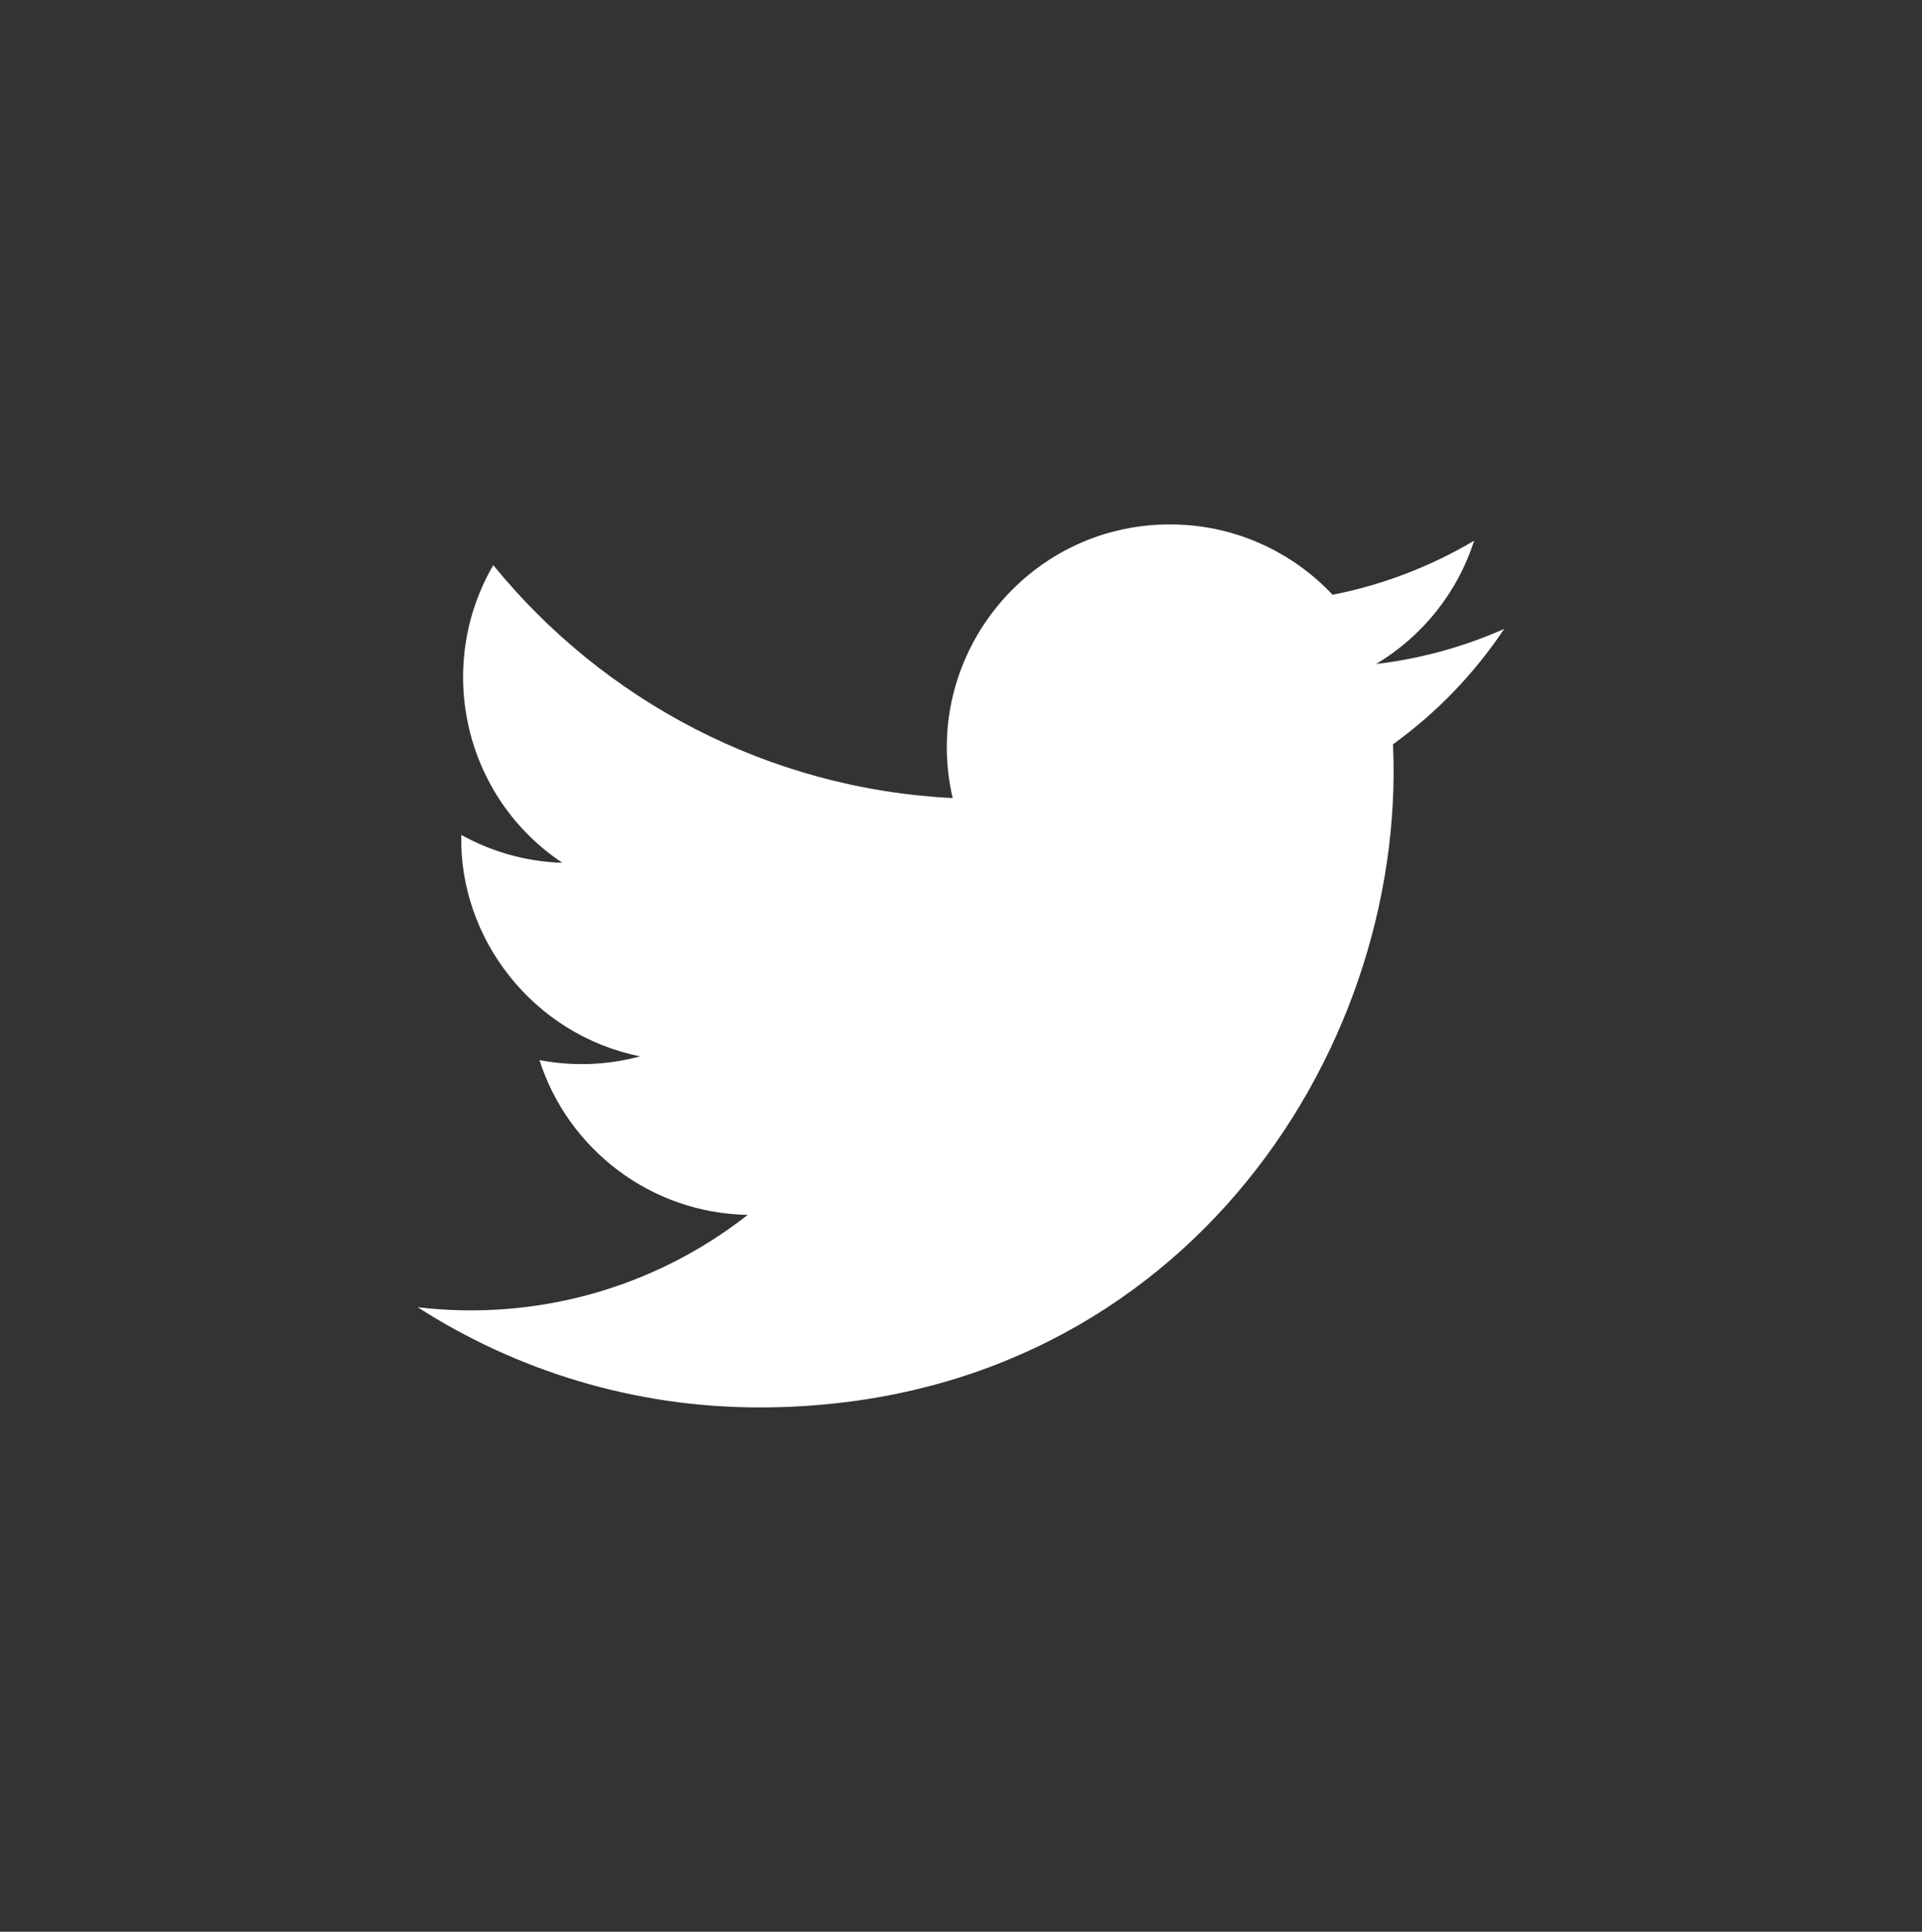
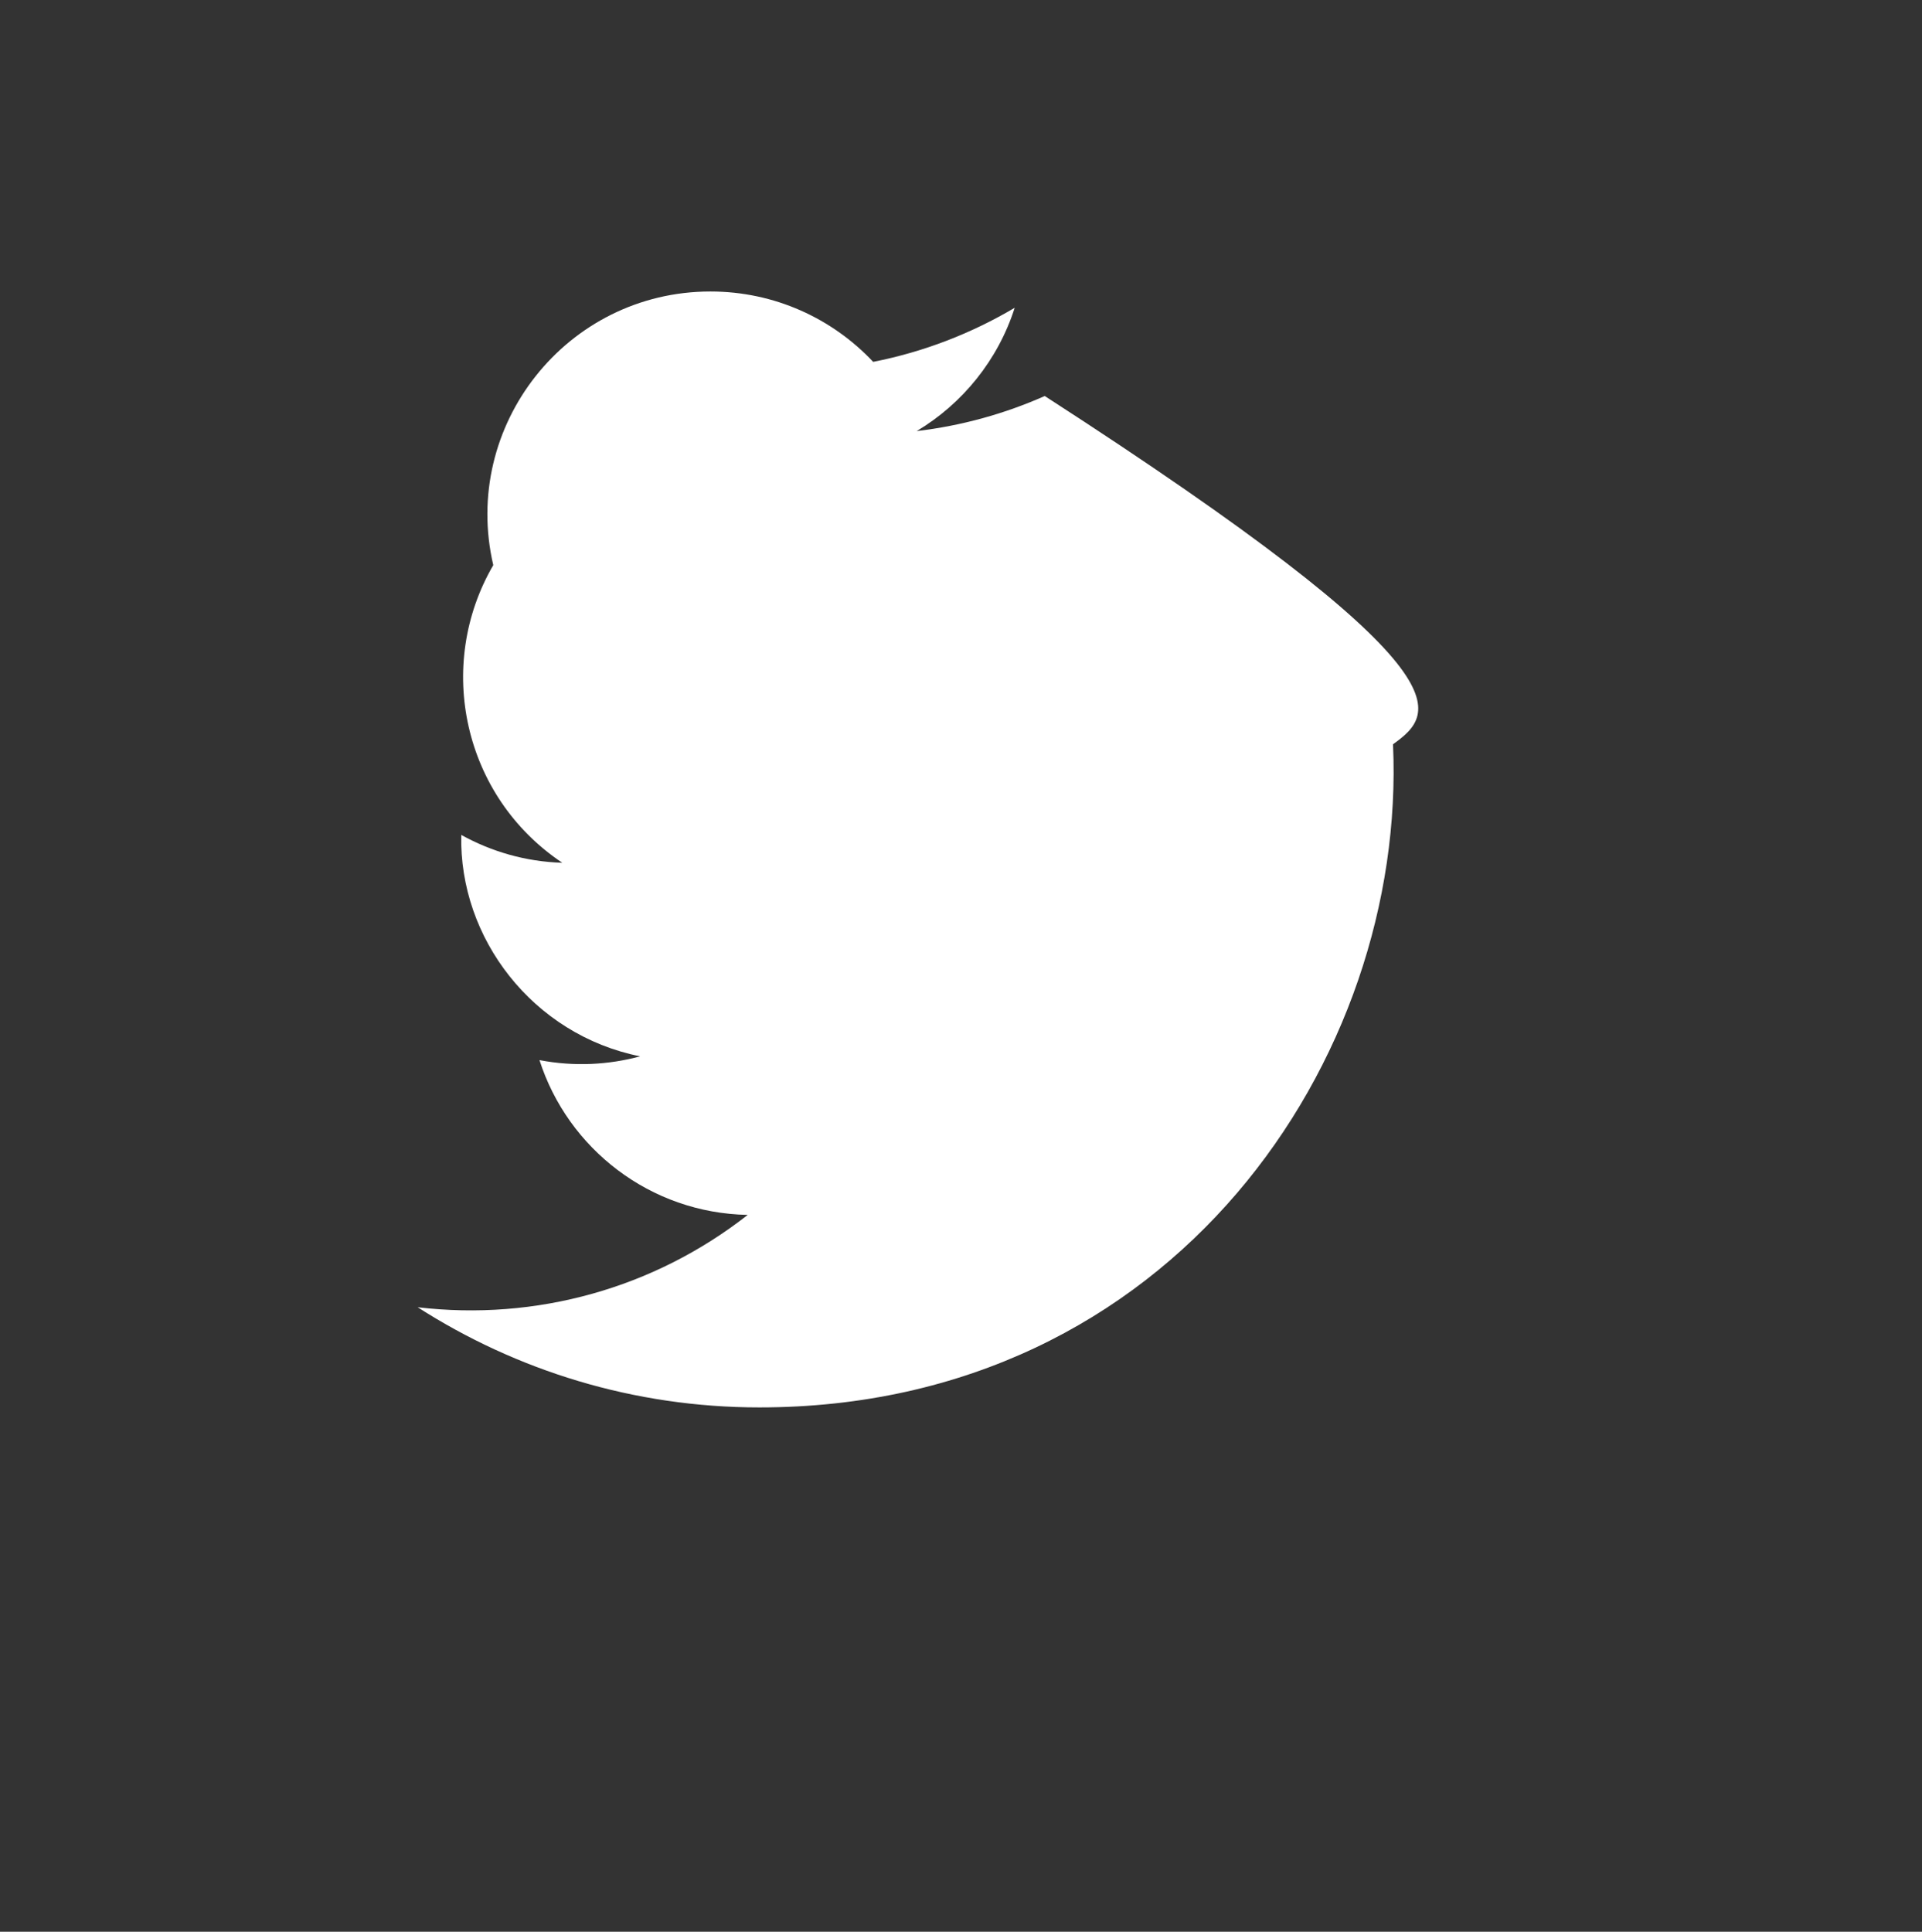
<svg xmlns="http://www.w3.org/2000/svg" version="1.1" baseProfile="tiny" id="Layer_1" x="0px" y="0px" width="45.806px" height="46.038px" viewBox="0 0 45.806 46.038" xml:space="preserve">
  <rect x="0" y="0" width="45.806" height="46.038" fill="#333333" stroke="none" />
-   <path fill="#FFFFFF" d="M33.199,17.738c0.336,7.473-5.236,15.804-15.101,15.804c-3,0-5.792-0.88-8.144-2.387  c2.819,0.332,5.632-0.45,7.866-2.201c-2.325-0.043-4.287-1.578-4.963-3.689c0.832,0.159,1.65,0.113,2.398-0.09  c-2.555-0.514-4.318-2.815-4.262-5.277c0.717,0.398,1.536,0.638,2.408,0.664c-2.367-1.581-3.036-4.705-1.645-7.093  c2.619,3.215,6.534,5.33,10.949,5.551c-0.774-3.322,1.747-6.522,5.176-6.522c1.528,0,2.909,0.645,3.878,1.677  c1.209-0.238,2.346-0.68,3.373-1.289c-0.396,1.241-1.238,2.282-2.336,2.939c1.075-0.128,2.1-0.414,3.052-0.836  C35.139,16.052,34.238,16.989,33.199,17.738" />
+   <path fill="#FFFFFF" d="M33.199,17.738c0.336,7.473-5.236,15.804-15.101,15.804c-3,0-5.792-0.88-8.144-2.387  c2.819,0.332,5.632-0.45,7.866-2.201c-2.325-0.043-4.287-1.578-4.963-3.689c0.832,0.159,1.65,0.113,2.398-0.09  c-2.555-0.514-4.318-2.815-4.262-5.277c0.717,0.398,1.536,0.638,2.408,0.664c-2.367-1.581-3.036-4.705-1.645-7.093  c-0.774-3.322,1.747-6.522,5.176-6.522c1.528,0,2.909,0.645,3.878,1.677  c1.209-0.238,2.346-0.68,3.373-1.289c-0.396,1.241-1.238,2.282-2.336,2.939c1.075-0.128,2.1-0.414,3.052-0.836  C35.139,16.052,34.238,16.989,33.199,17.738" />
</svg>